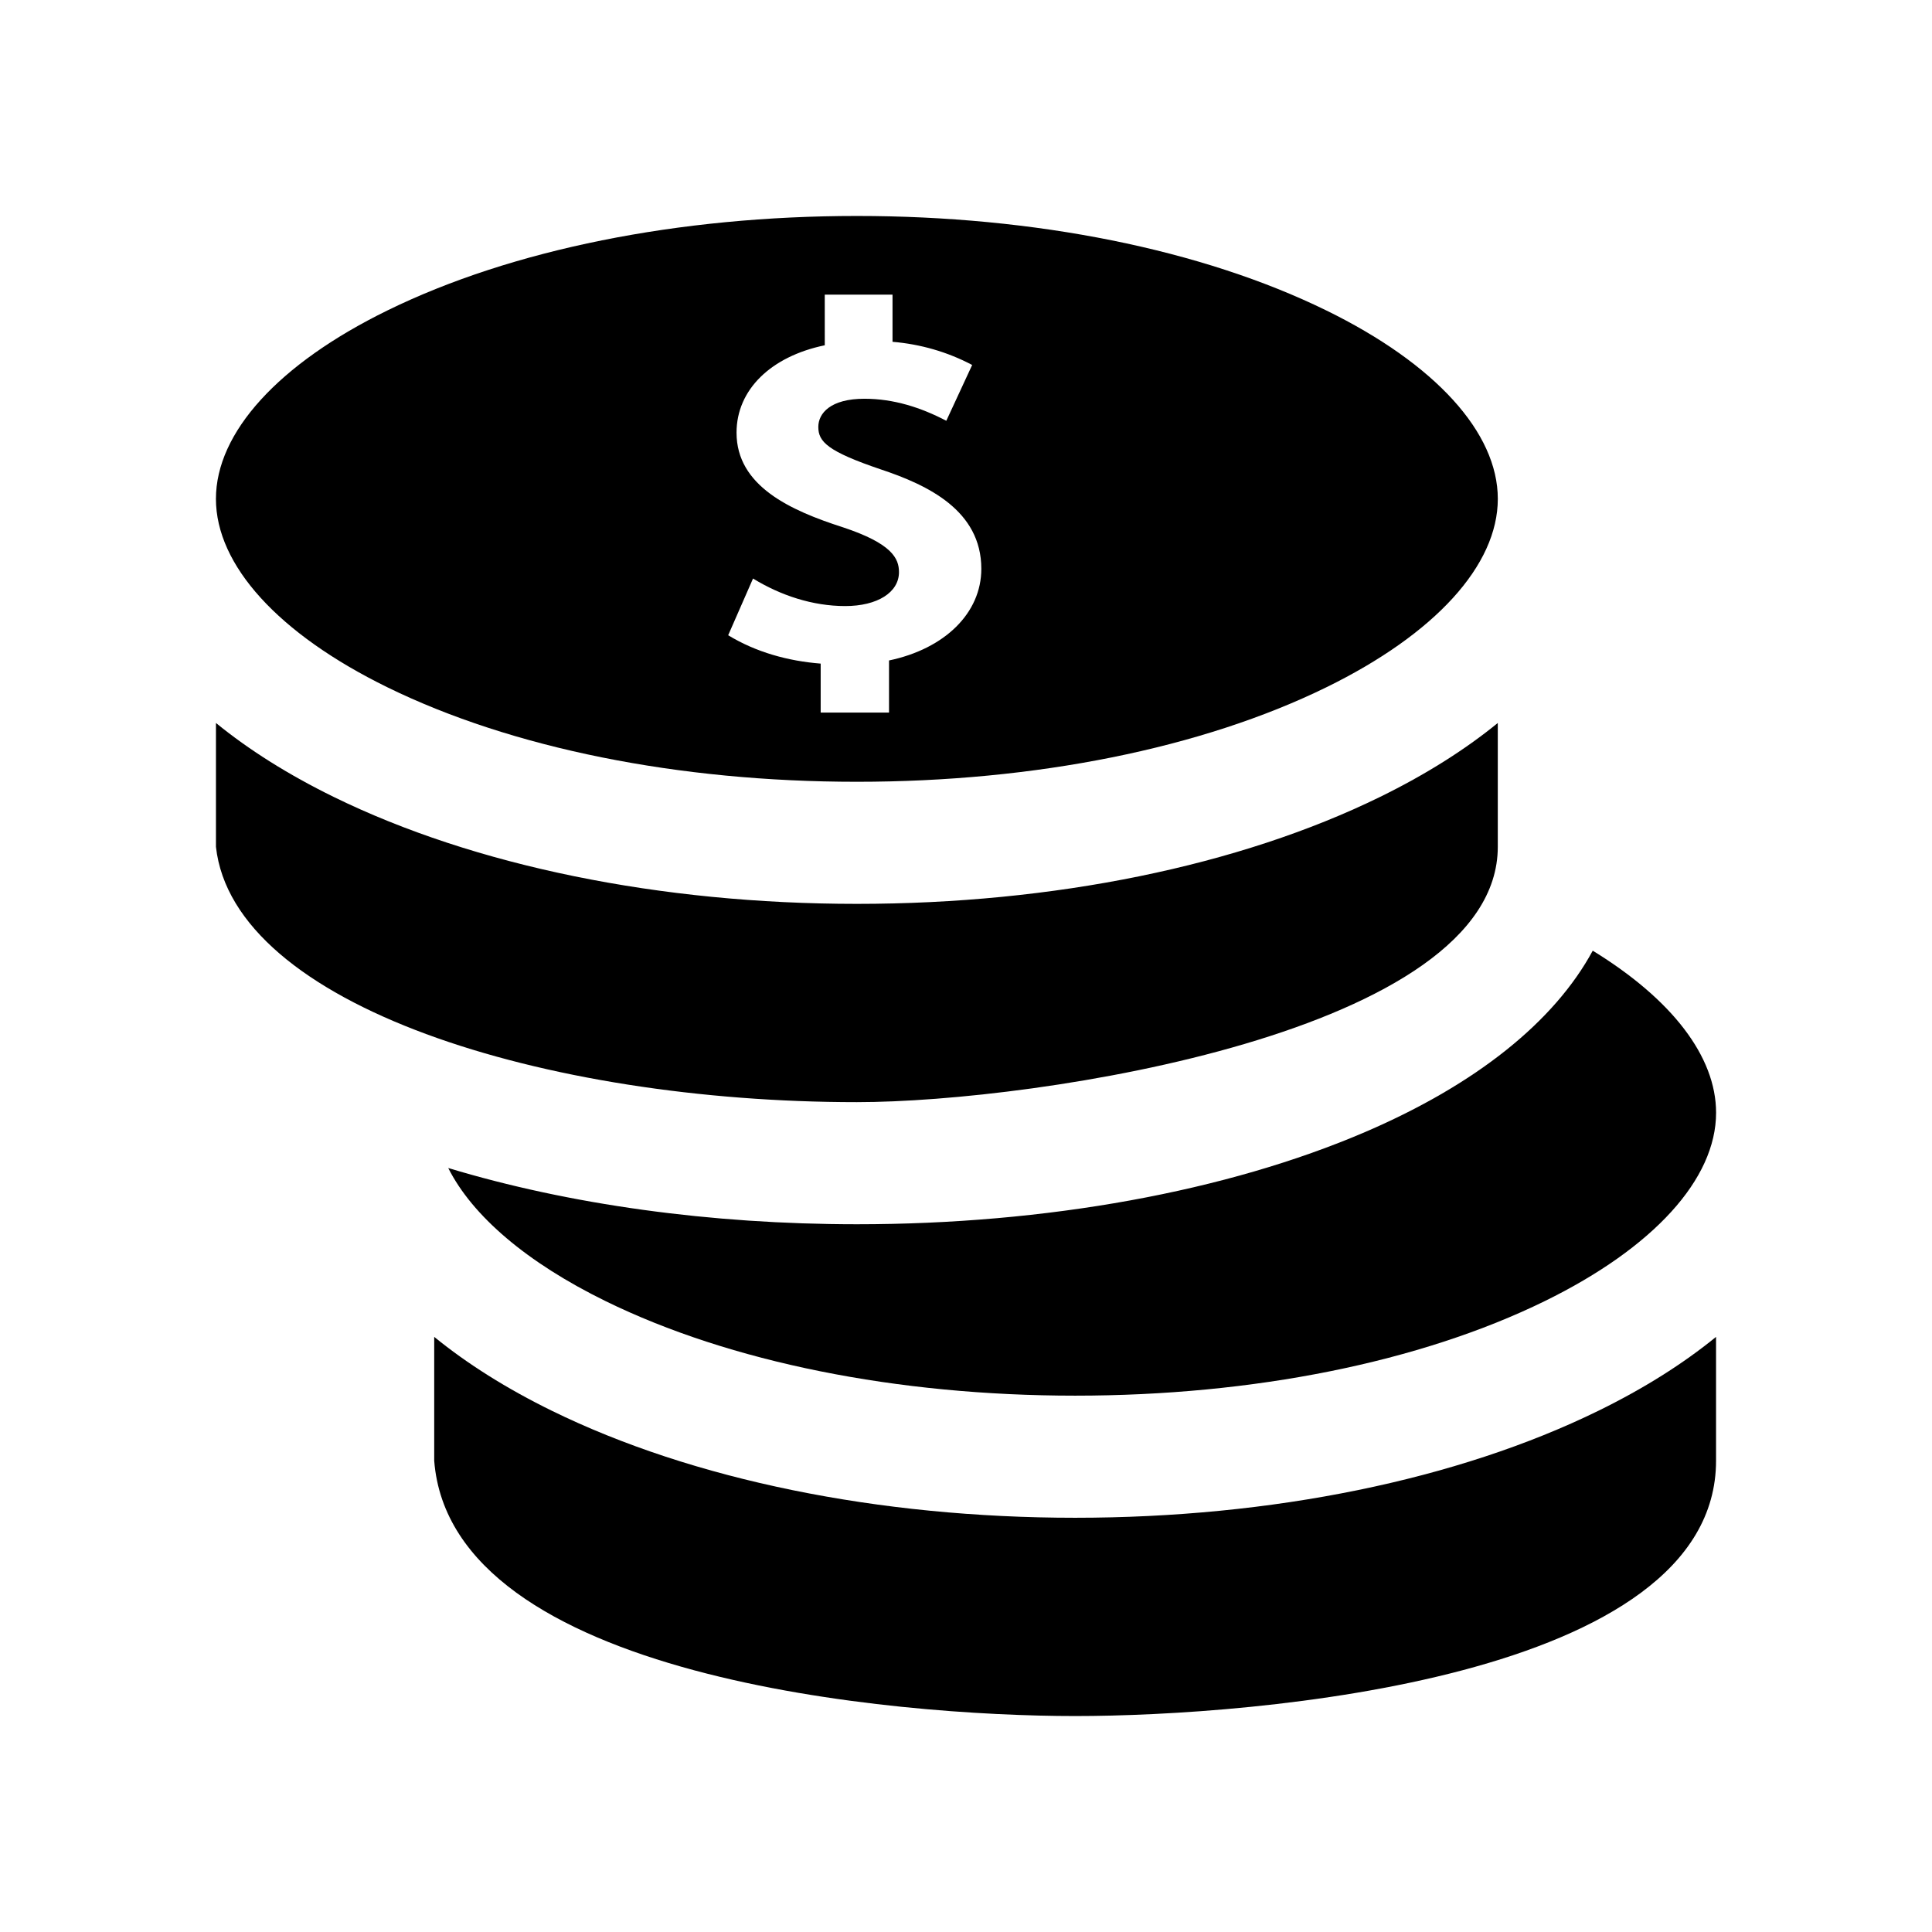
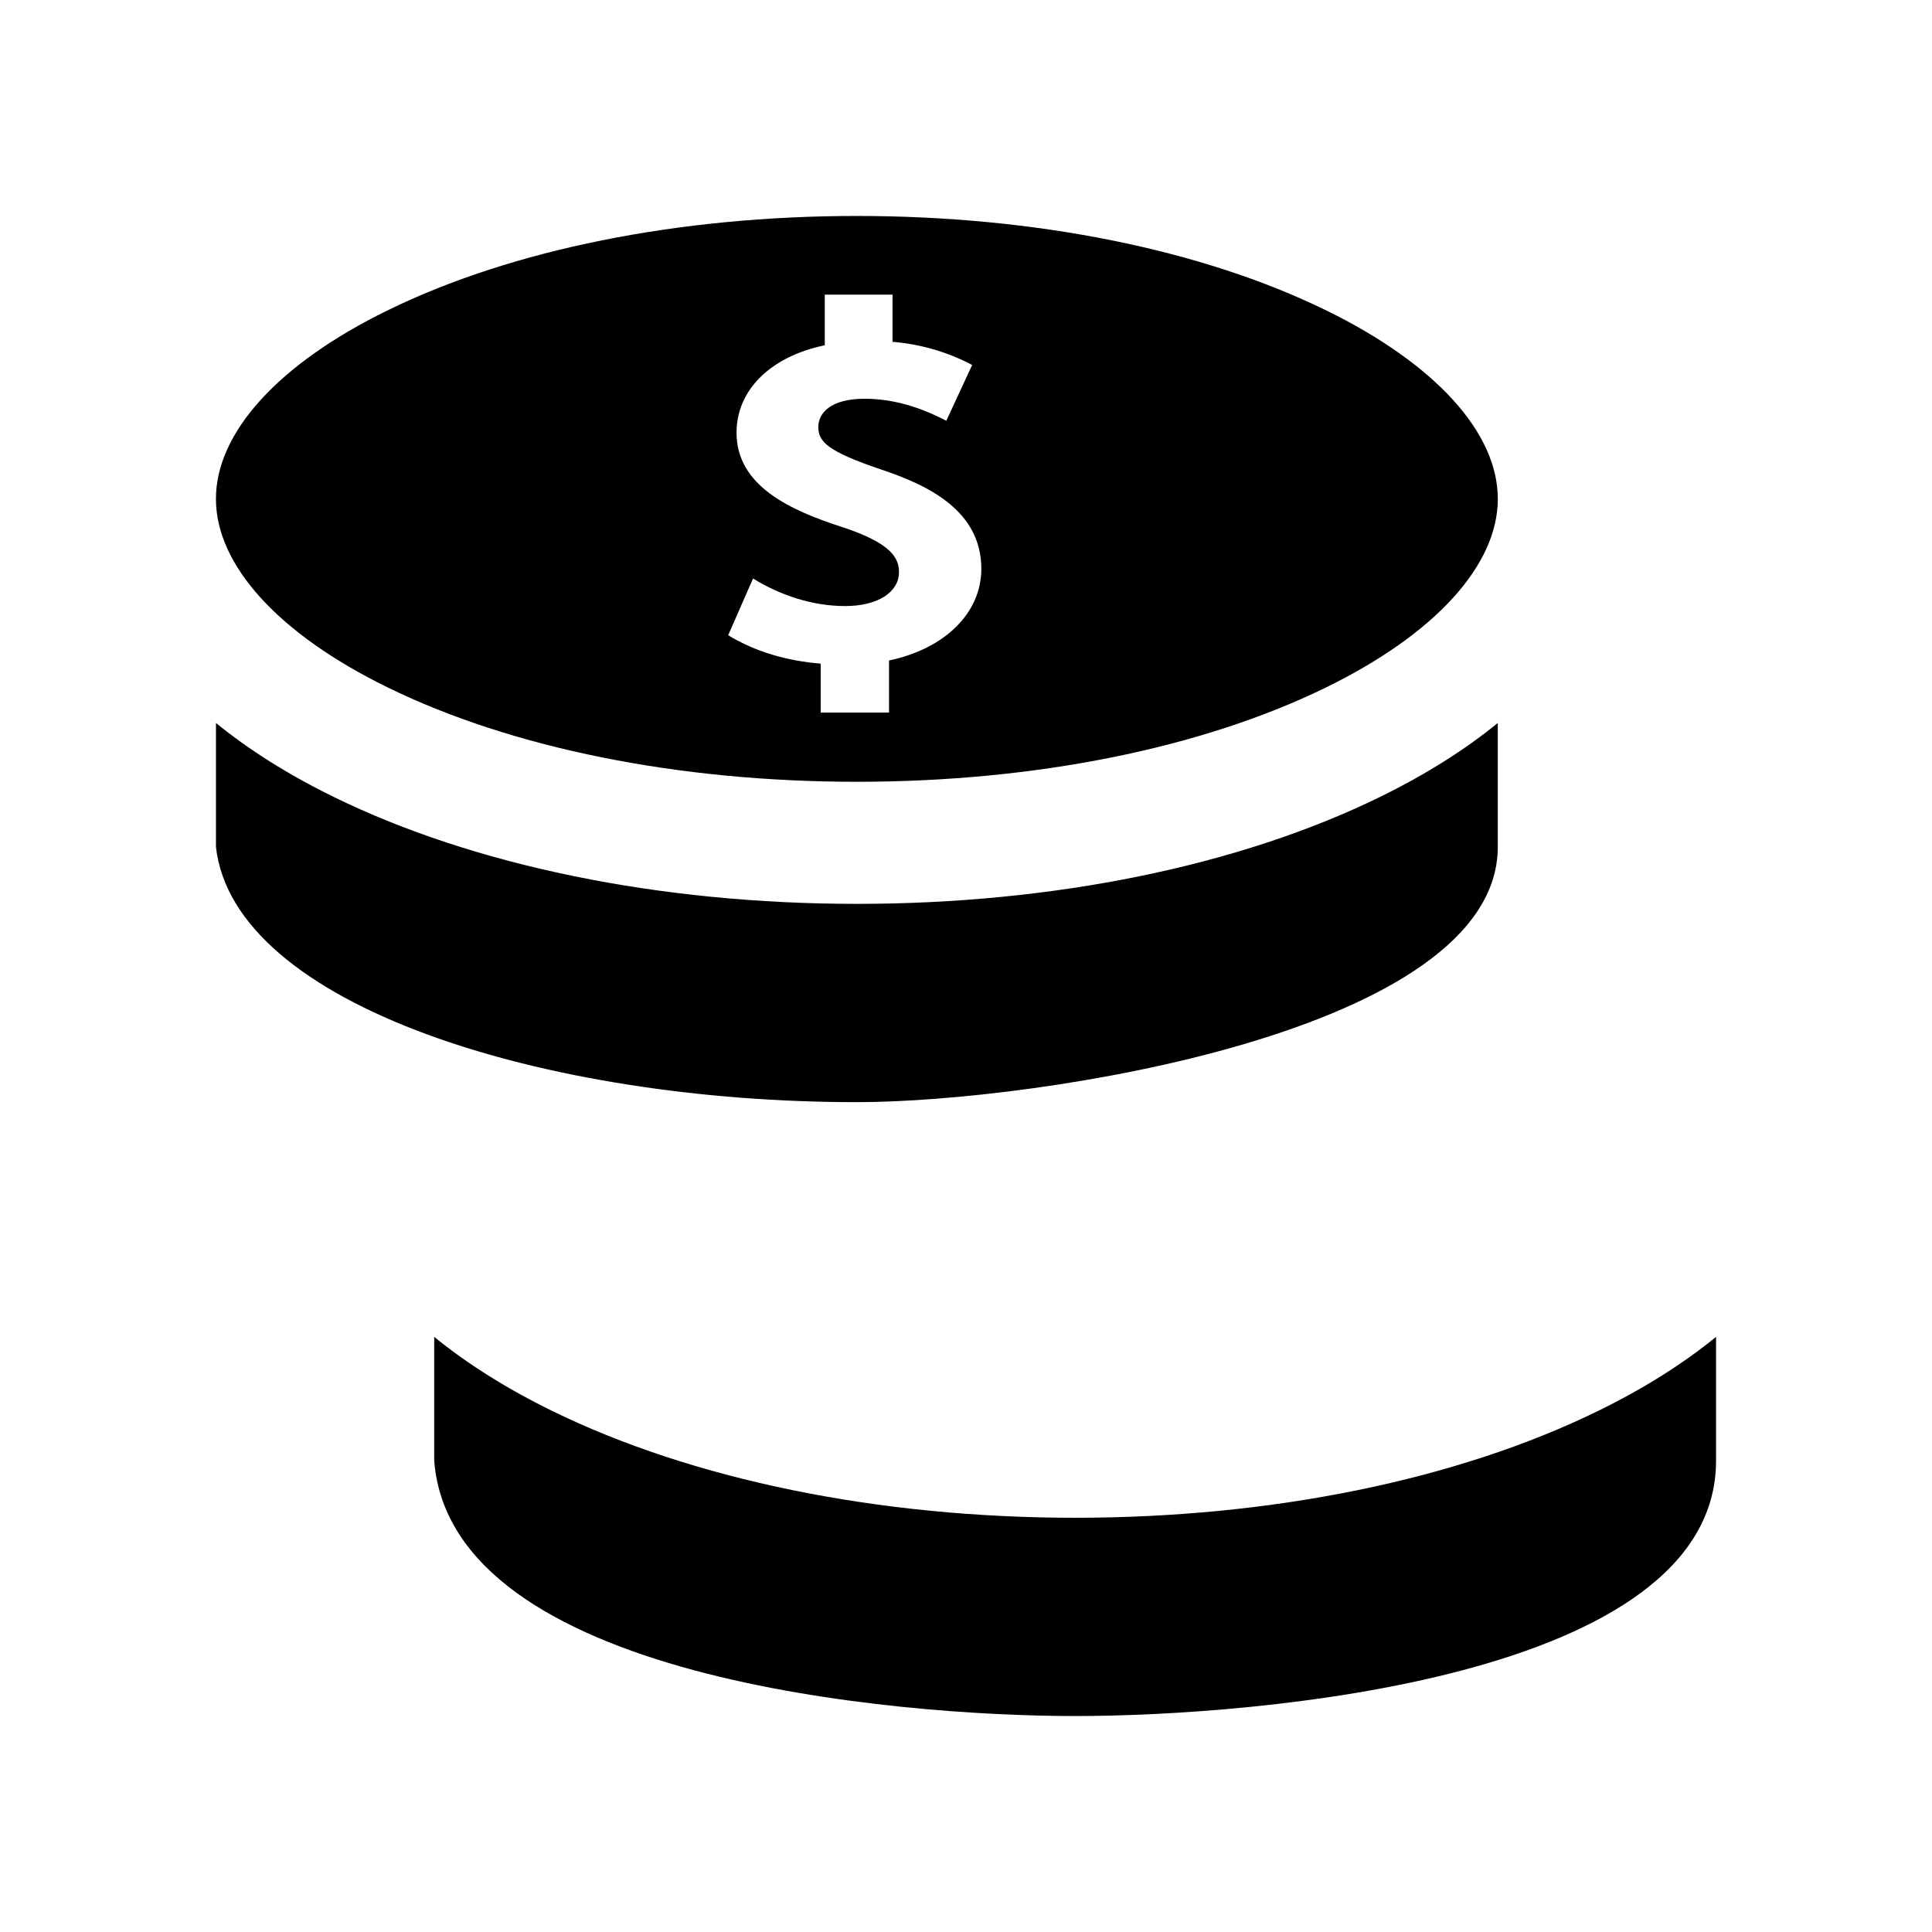
<svg xmlns="http://www.w3.org/2000/svg" fill="#000000" width="800px" height="800px" version="1.1" viewBox="144 144 512 512">
  <g>
    <path d="m201.23 335.6v32.816c4.652 42.078 87.211 67.664 169.85 67.664 47.449 0 169.85-18.551 169.85-67.664v-32.816c-8.746 7.129-19.18 13.699-31.199 19.59-37.305 18.277-86.547 28.344-138.65 28.344s-101.35-10.066-138.65-28.344c-12.02-5.887-22.453-12.461-31.199-19.59z" />
-     <path d="m262.79 453.54c6.394 12.703 20.832 25.047 41.707 35.277 32.965 16.152 77.152 25.047 124.43 25.047 47.273 0 91.461-8.895 124.43-25.047 28.867-14.148 45.422-32.344 45.422-49.926 0-14.895-11.707-30.07-32.688-42.949-10.172 18.781-30.832 35.387-60.258 48.031-36.719 15.777-84.57 24.469-134.74 24.469-38.805-0.004-76.301-5.223-108.29-14.902z" />
    <path d="m259.07 498.29v32.82c4.484 57.82 122.4 67.66 169.85 67.66 47.445 0 169.85-9.84 169.85-67.66v-32.82c-8.746 7.129-19.18 13.703-31.199 19.59-37.305 18.277-86.547 28.344-138.65 28.344-52.105 0-101.35-10.066-138.65-28.344-12.016-5.887-22.449-12.461-31.195-19.59z" />
    <path d="m495.5 226.28c-32.965-16.152-77.152-25.047-124.42-25.047-47.273 0-91.461 8.895-124.43 25.047-28.867 14.145-45.426 32.34-45.426 49.926 0 17.582 16.559 35.781 45.426 49.926 32.965 16.152 77.152 25.047 124.43 25.047 47.273 0 91.461-8.895 124.43-25.047 28.871-14.145 45.426-32.344 45.426-49.926s-16.559-35.781-45.43-49.926zm-115.9 92.75v13.812h-18.113v-12.98c-8.613-0.68-17.113-3.008-24.512-7.516l6.586-15.031c7.316 4.484 15.801 7.297 24.43 7.297 8.52 0 14.246-3.613 14.246-8.988 0-3.617-1.805-7.562-14.887-11.898-13.902-4.457-28.16-10.934-28.16-25.066 0-11.352 9.059-20.188 23.383-23.16l-0.004-13.422h17.957v12.504c7.402 0.621 14.547 2.672 21.109 6.137l-6.856 14.793c-6.746-3.535-13.98-5.84-21.684-5.84-9.02 0-12.234 3.859-12.234 7.469 0 3.91 2.398 6.465 16.617 11.273 12.363 4.121 26.582 10.844 26.582 26.324 0.004 11.73-9.688 21.195-24.461 24.293z" />
  </g>
</svg>